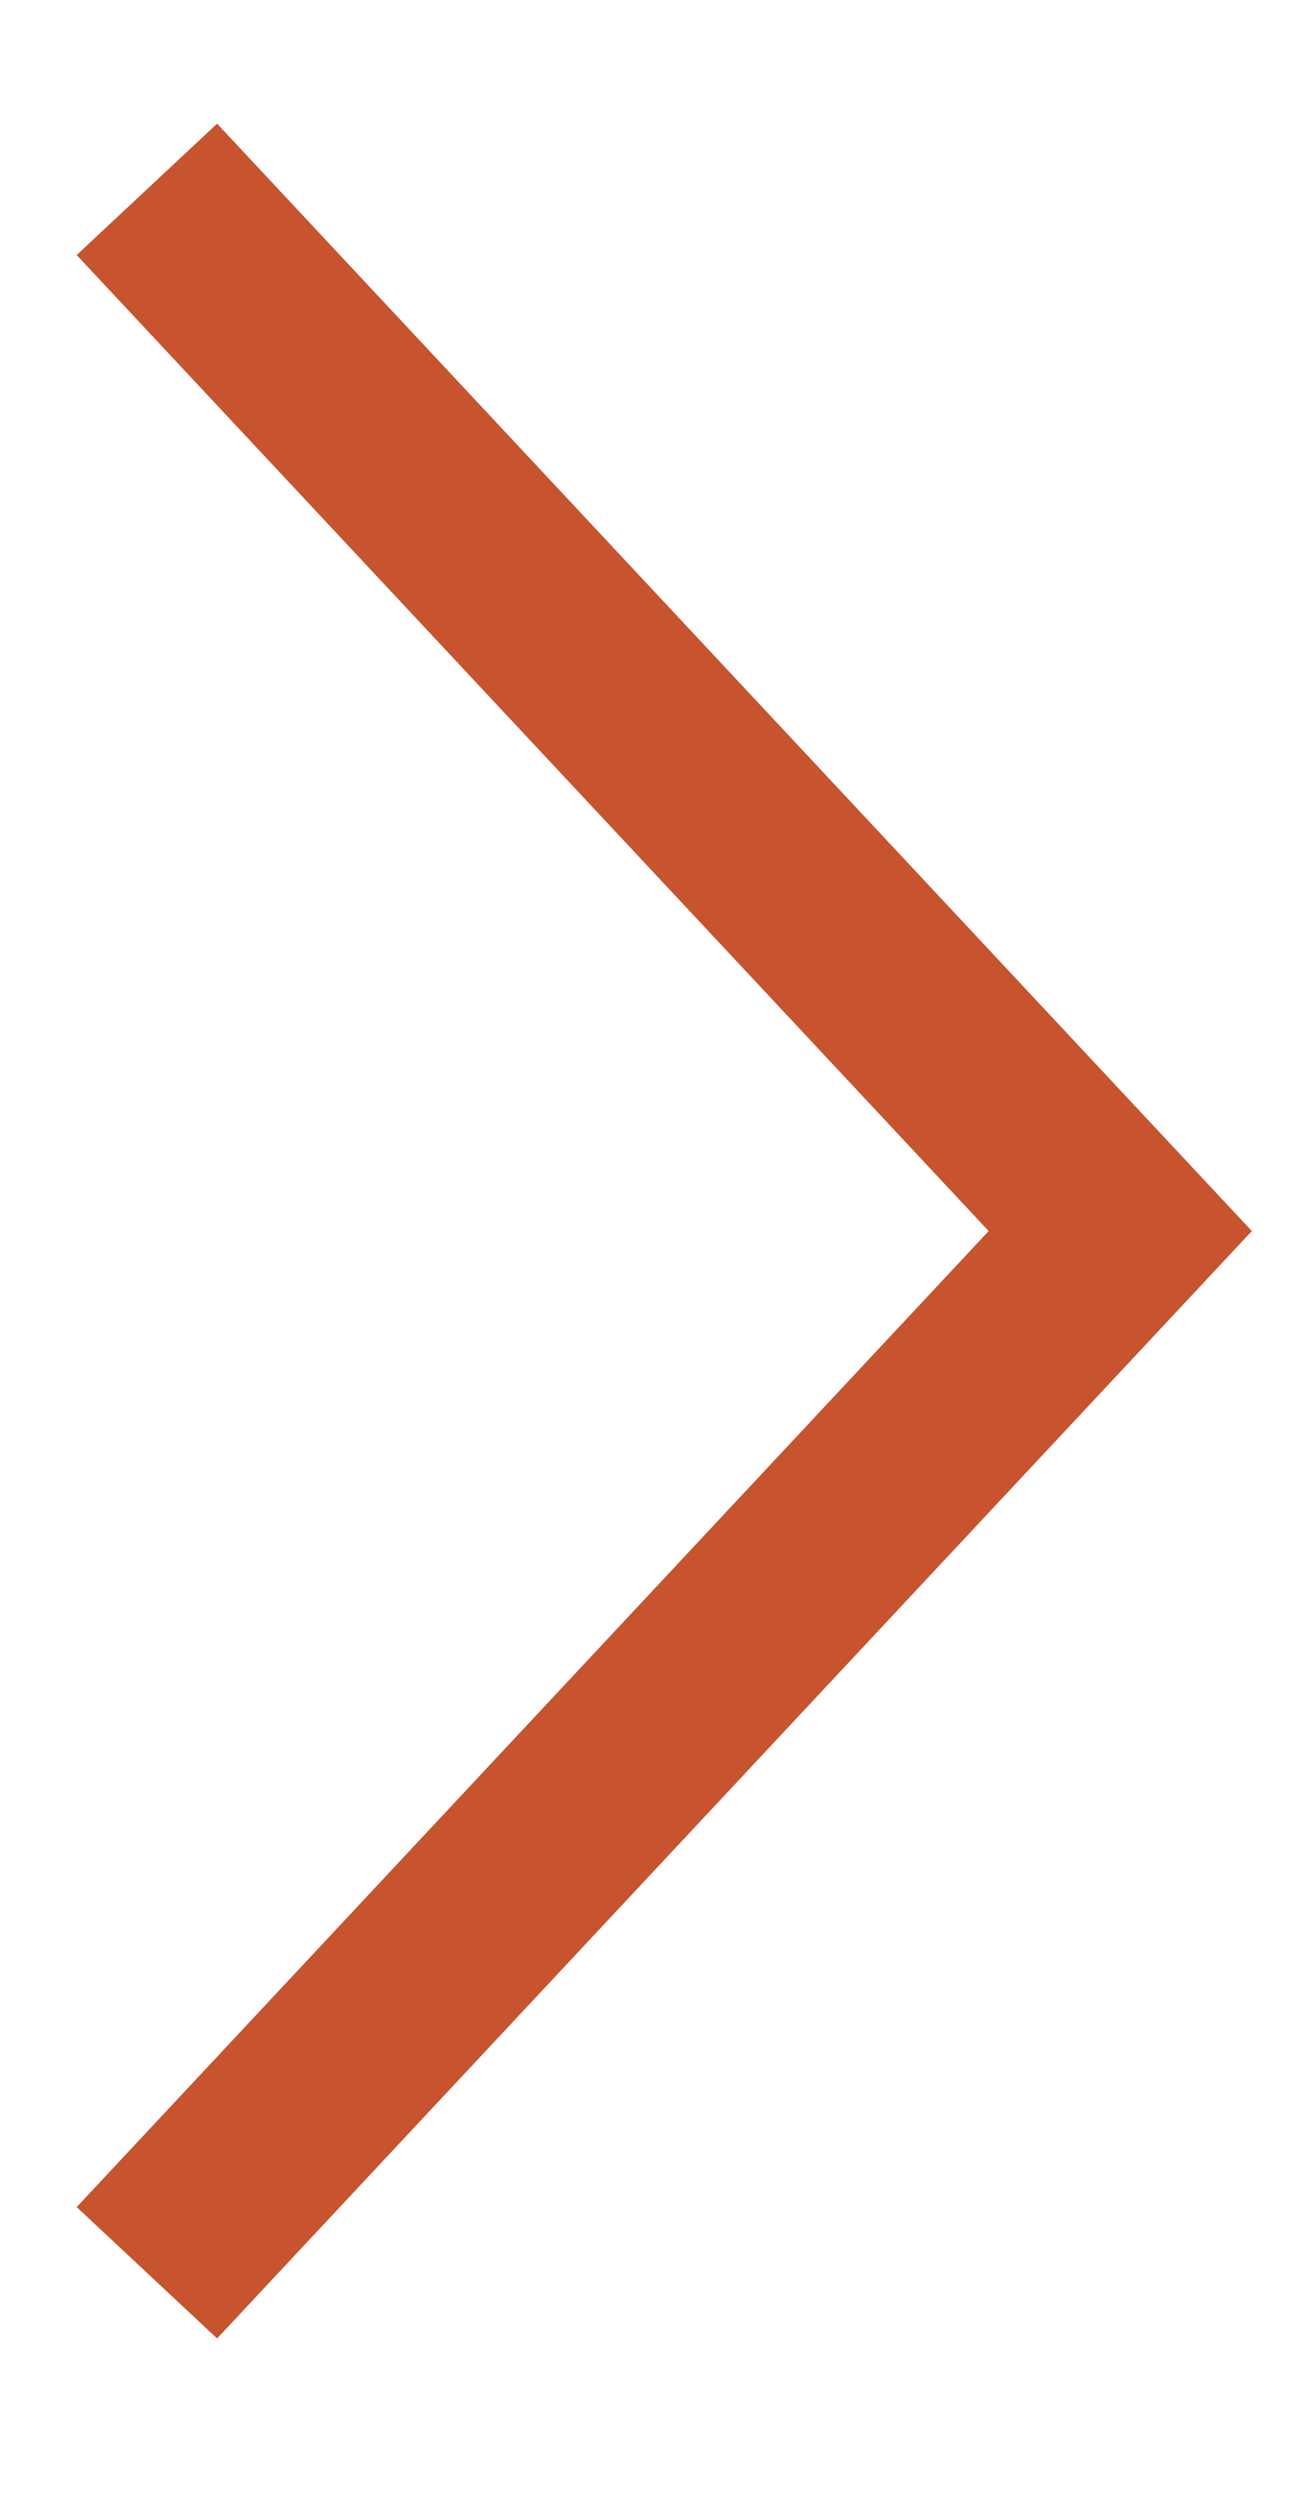
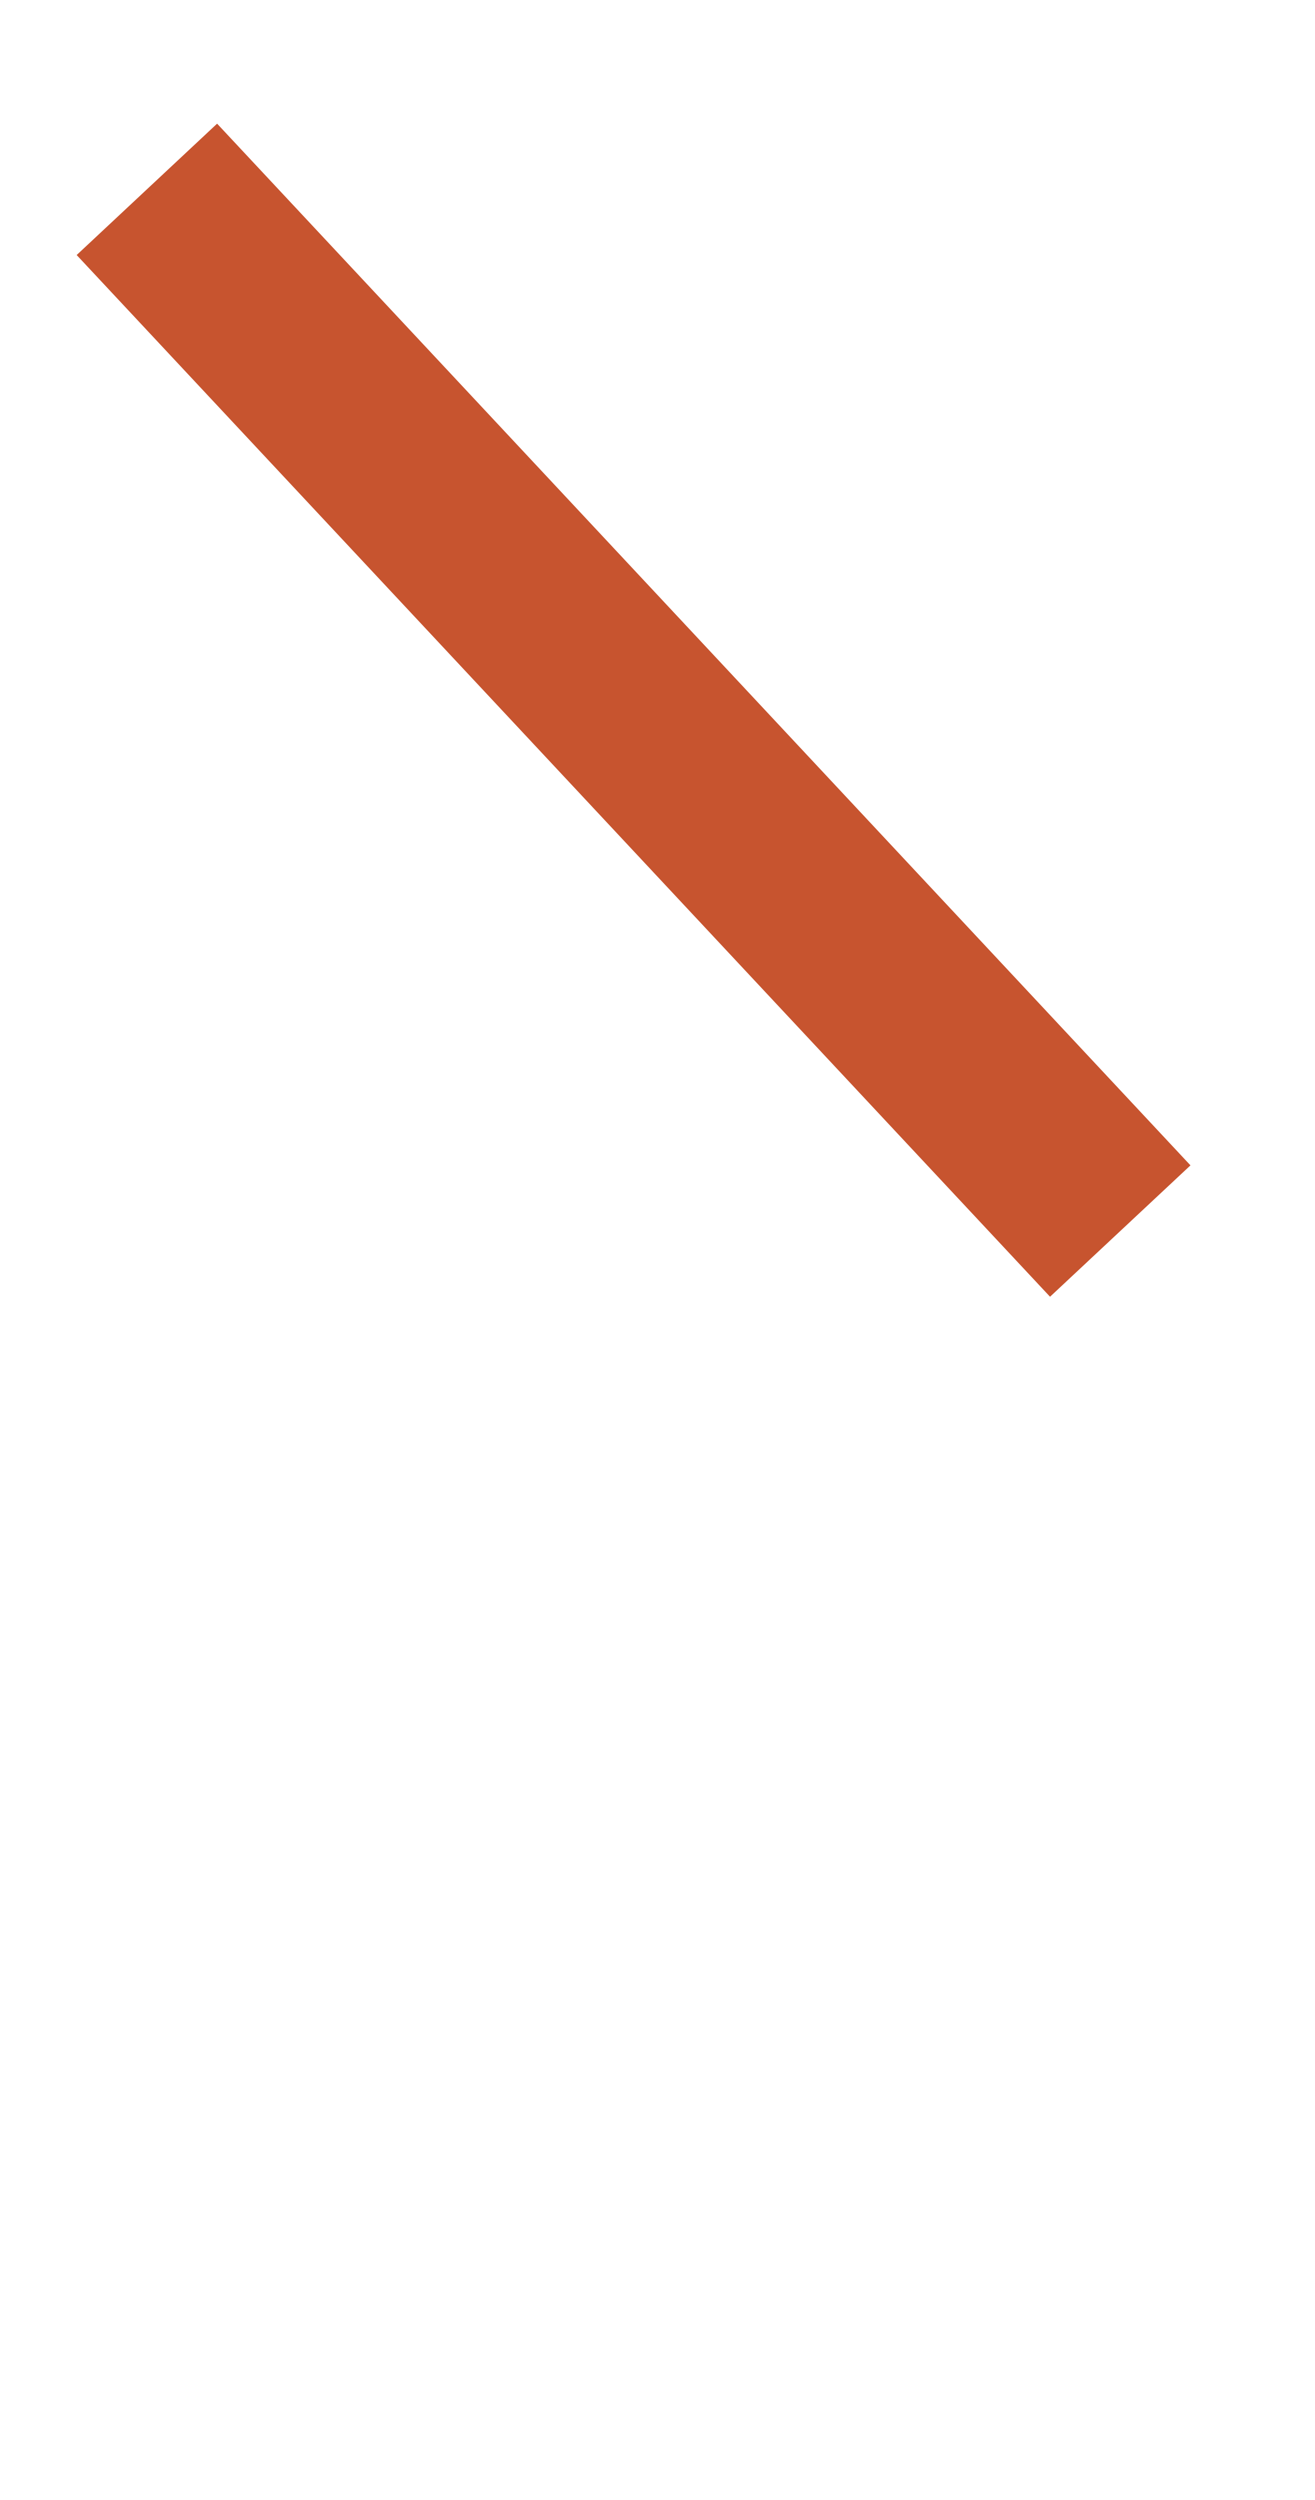
<svg xmlns="http://www.w3.org/2000/svg" width="10" height="19" viewBox="0 0 10 19" fill="none">
-   <path d="M1.117 1.439L8.519 9.356L1.117 17.273" stroke="#C7542F" stroke-width="1.462" />
+   <path d="M1.117 1.439L8.519 9.356" stroke="#C7542F" stroke-width="1.462" />
</svg>